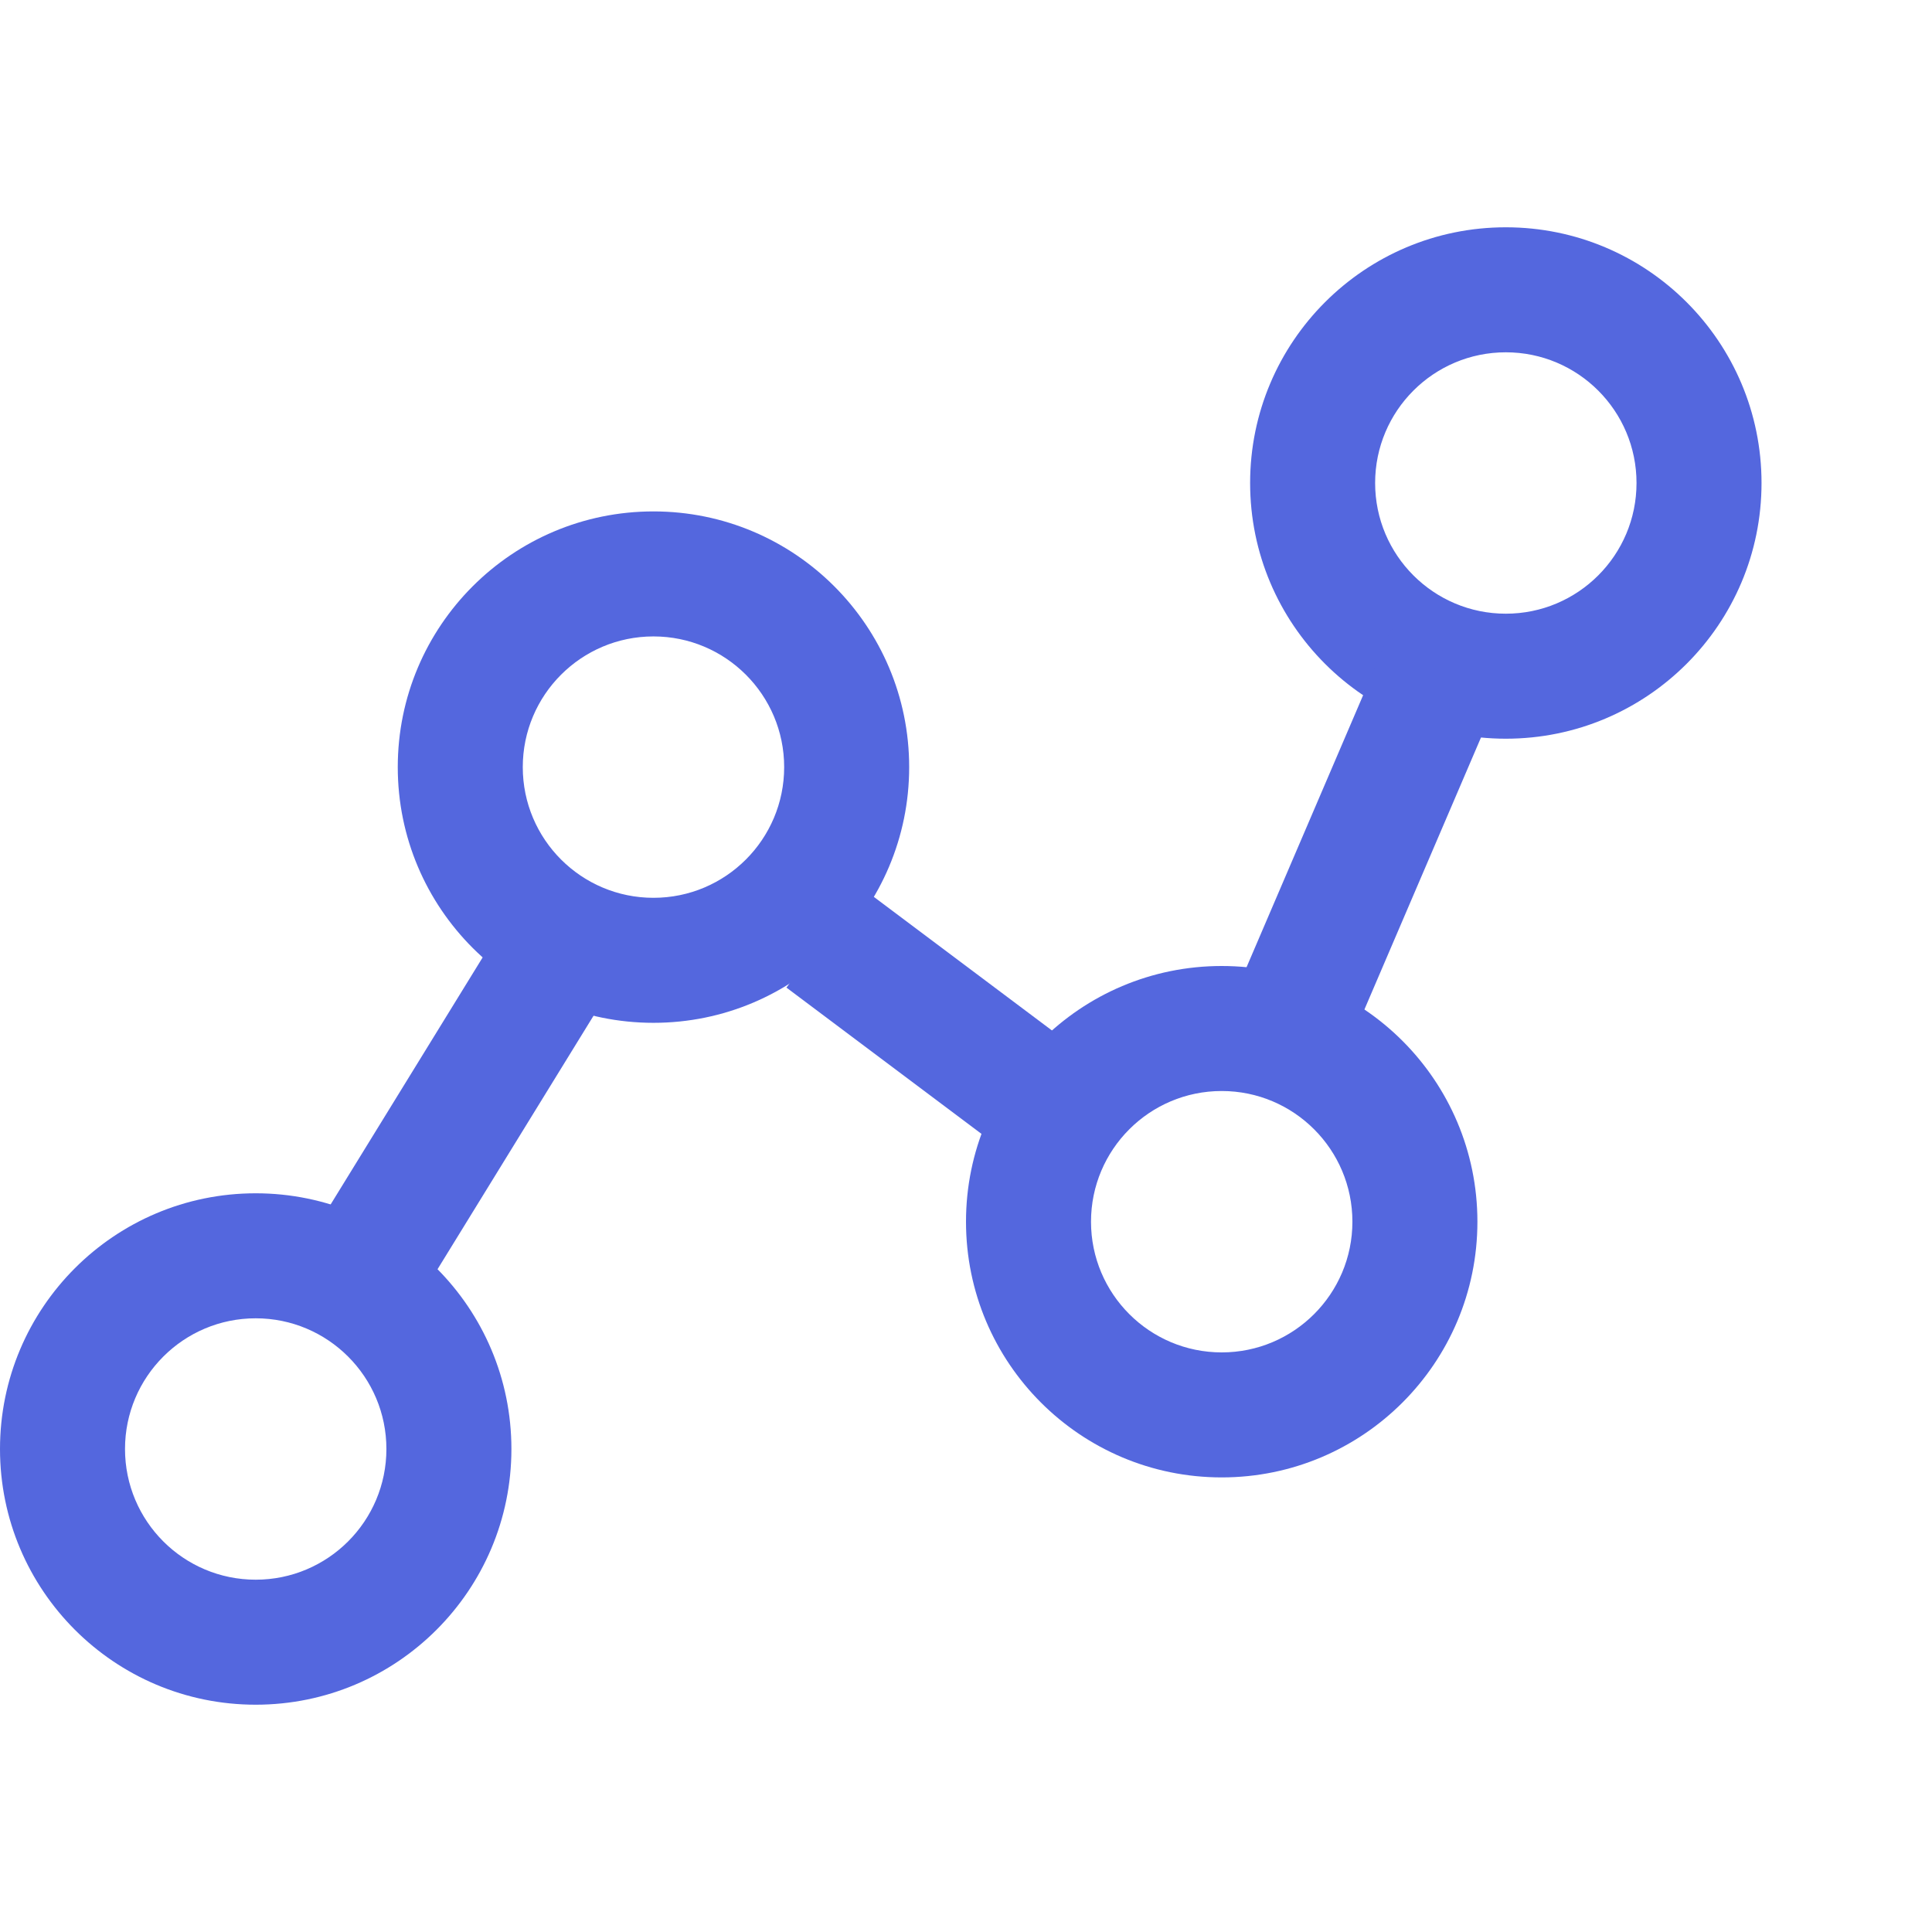
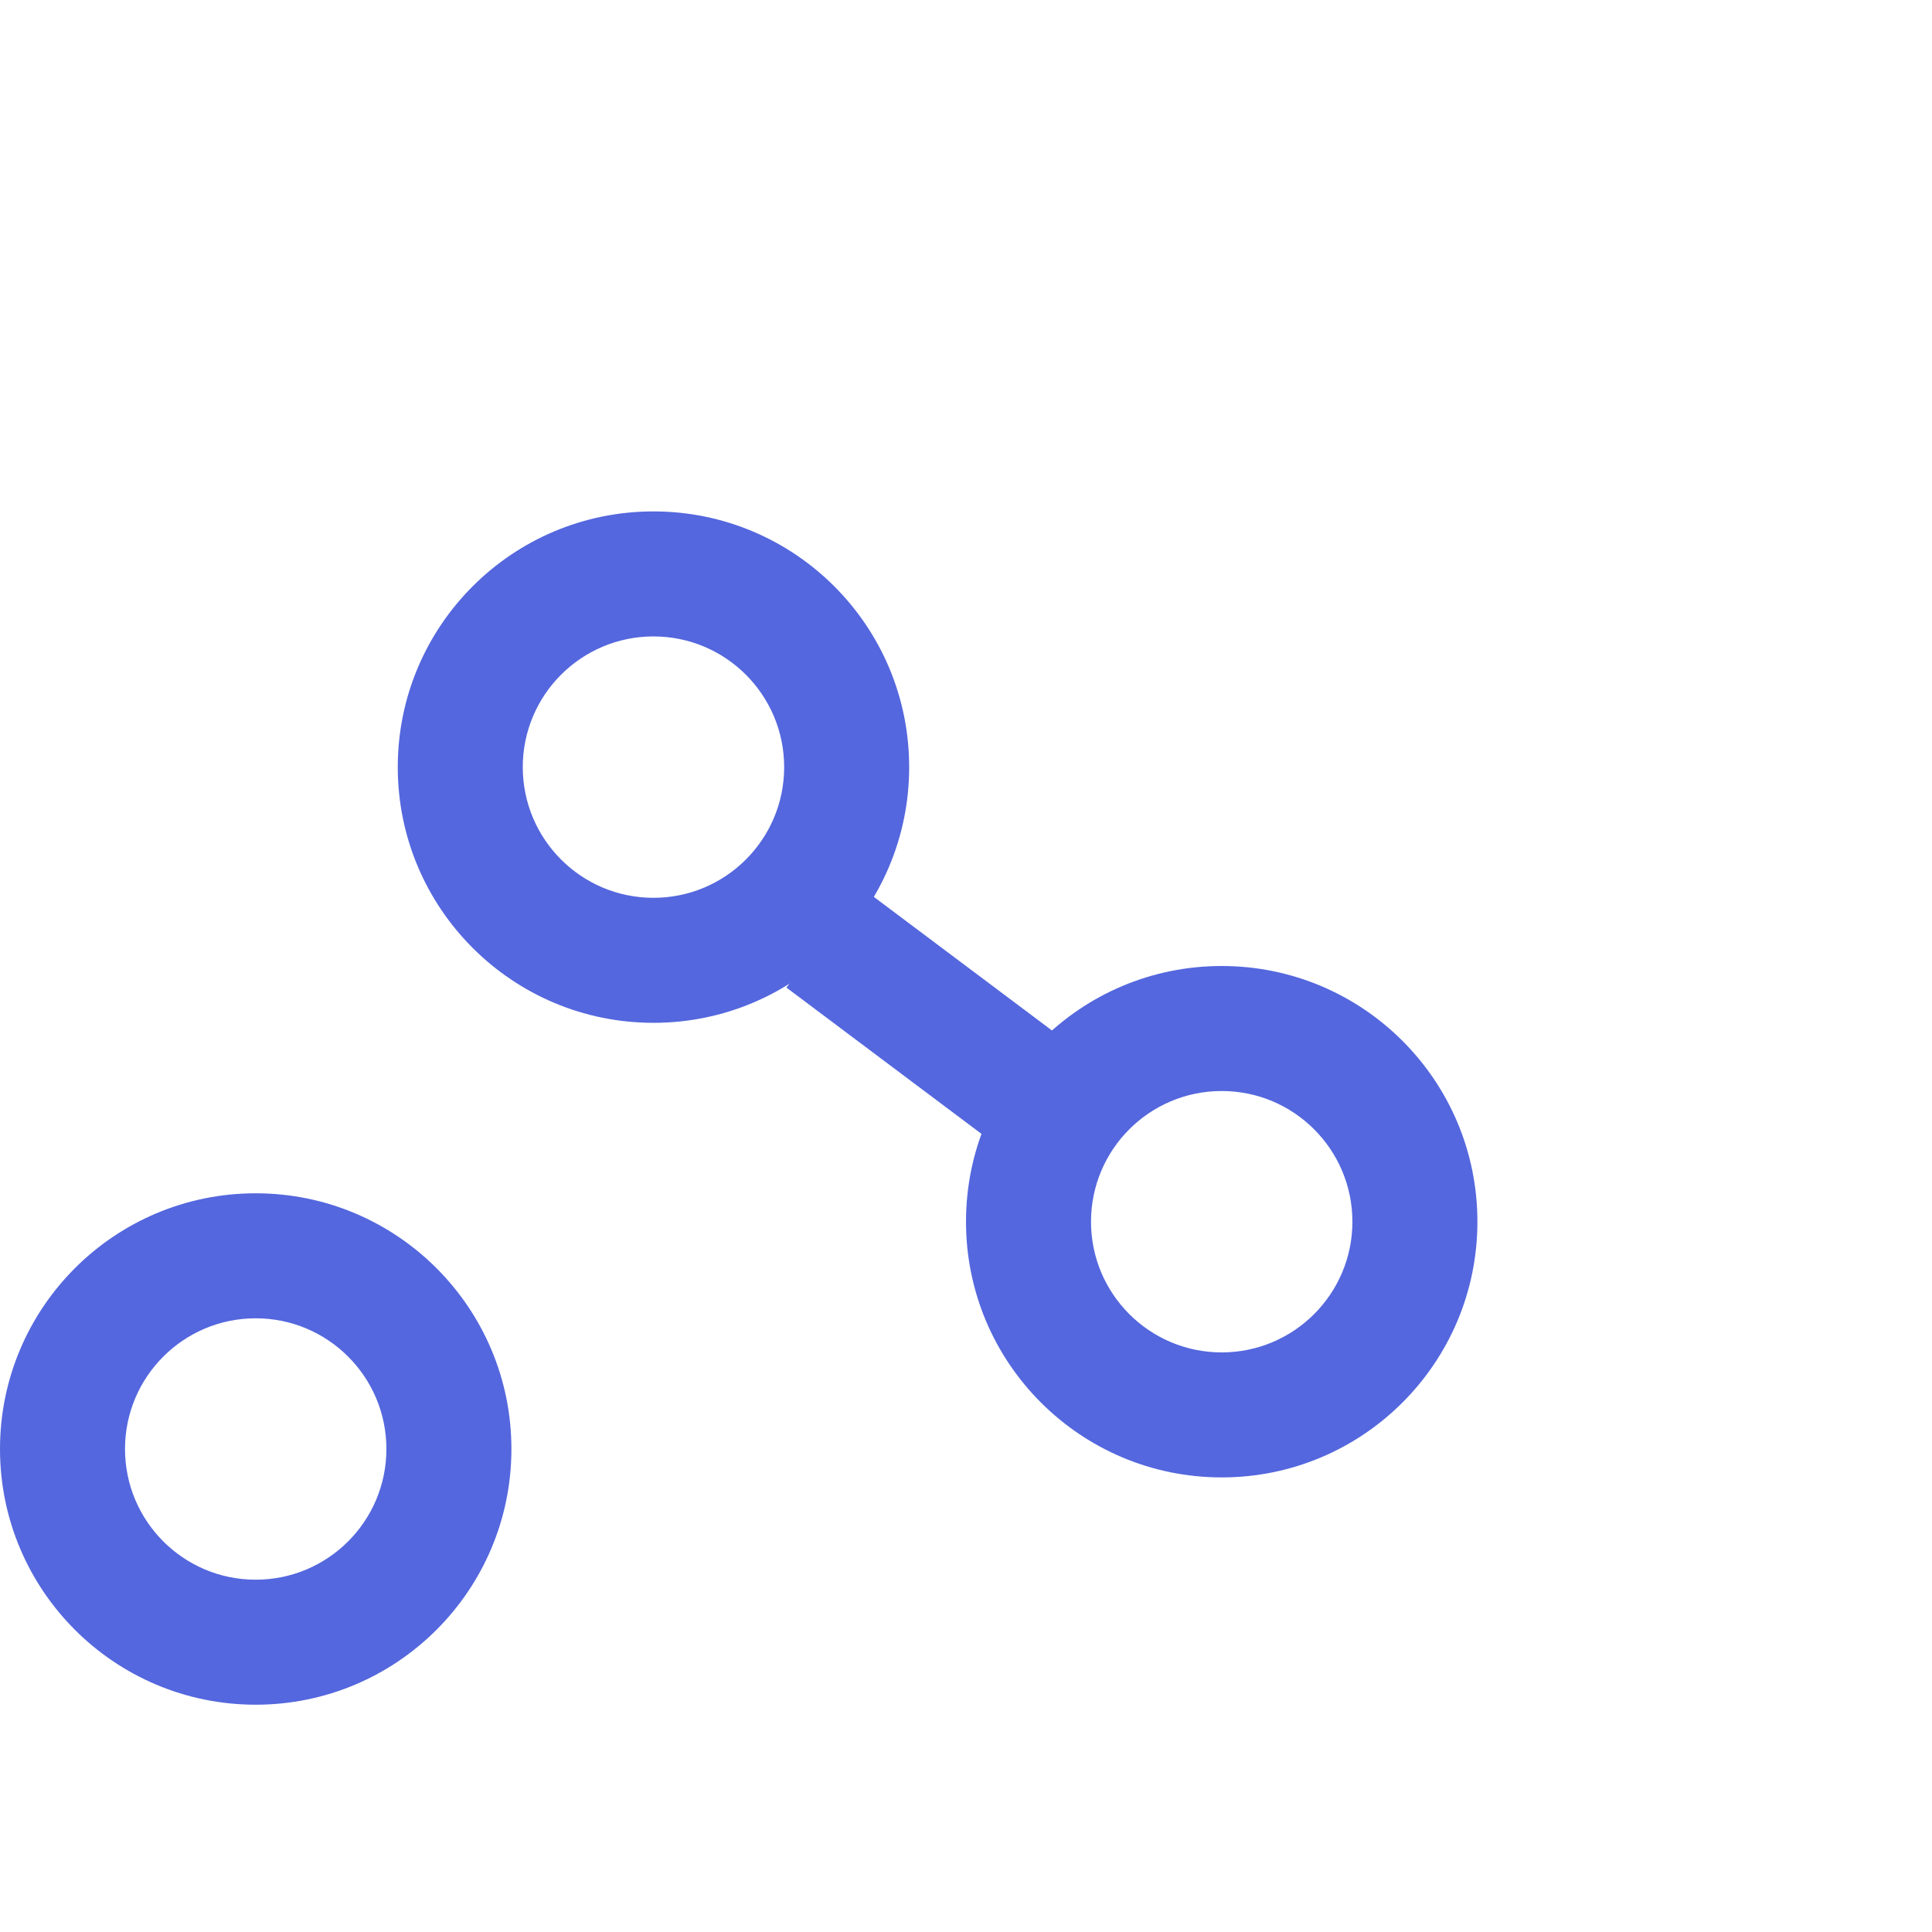
<svg xmlns="http://www.w3.org/2000/svg" width="34" height="34" viewBox="0 0 34 34" fill="none">
  <g id="check 1" clip-path="url(#clip0_4816_19687)">
    <g id="Group 15132">
      <g id="Vector">
        <path fill-rule="evenodd" clip-rule="evenodd" d="M4.5 27.8C5.77 27.8 6.8 26.77 6.8 25.5C6.8 24.23 5.77 23.2 4.5 23.2C3.23 23.2 2.2 24.23 2.2 25.5C2.2 26.77 3.23 27.8 4.5 27.8ZM4.5 30C6.985 30 9 27.985 9 25.5C9 23.015 6.985 21 4.5 21C2.015 21 0 23.015 0 25.5C0 27.985 2.015 30 4.5 30Z" fill="#5467DE" />
        <path fill-rule="evenodd" clip-rule="evenodd" d="M11.5 15.8C12.77 15.8 13.8 14.77 13.8 13.5C13.8 12.23 12.77 11.2 11.5 11.2C10.23 11.2 9.2 12.23 9.2 13.5C9.2 14.77 10.23 15.8 11.5 15.8ZM11.5 18C13.985 18 16 15.985 16 13.5C16 11.015 13.985 9 11.5 9C9.015 9 7 11.015 7 13.5C7 15.985 9.015 18 11.5 18Z" fill="#5467DE" />
        <path fill-rule="evenodd" clip-rule="evenodd" d="M21.5 23.8C22.77 23.8 23.8 22.77 23.8 21.5C23.8 20.23 22.77 19.2 21.5 19.2C20.23 19.2 19.2 20.23 19.2 21.5C19.2 22.77 20.23 23.8 21.5 23.8ZM21.5 26C23.985 26 26 23.985 26 21.5C26 19.015 23.985 17 21.5 17C19.015 17 17 19.015 17 21.5C17 23.985 19.015 26 21.5 26Z" fill="#5467DE" />
-         <path fill-rule="evenodd" clip-rule="evenodd" d="M26.5 10.8C27.77 10.8 28.8 9.77 28.8 8.5C28.8 7.23 27.77 6.2 26.5 6.2C25.23 6.2 24.2 7.23 24.2 8.5C24.2 9.77 25.23 10.8 26.5 10.8ZM26.5 13C28.985 13 31 10.985 31 8.5C31 6.015 28.985 4 26.5 4C24.015 4 22 6.015 22 8.5C22 10.985 24.015 13 26.5 13Z" fill="#5467DE" />
-         <path fill-rule="evenodd" clip-rule="evenodd" d="M10.937 17.076L6.937 23.576L5.063 22.424L9.063 15.924L10.937 17.076Z" fill="#5467DE" />
        <path fill-rule="evenodd" clip-rule="evenodd" d="M15.16 15.62L19.16 18.62L17.84 20.38L13.84 17.38L15.16 15.62Z" fill="#5467DE" />
-         <path fill-rule="evenodd" clip-rule="evenodd" d="M26.511 11.933L23.511 18.933L21.489 18.067L24.489 11.067L26.511 11.933Z" fill="#5467DE" />
      </g>
    </g>
  </g>
  <defs>
    <clipPath id="clip0_4816_19687">
      <rect width="34" height="34" fill="white" />
    </clipPath>
  </defs>
</svg>